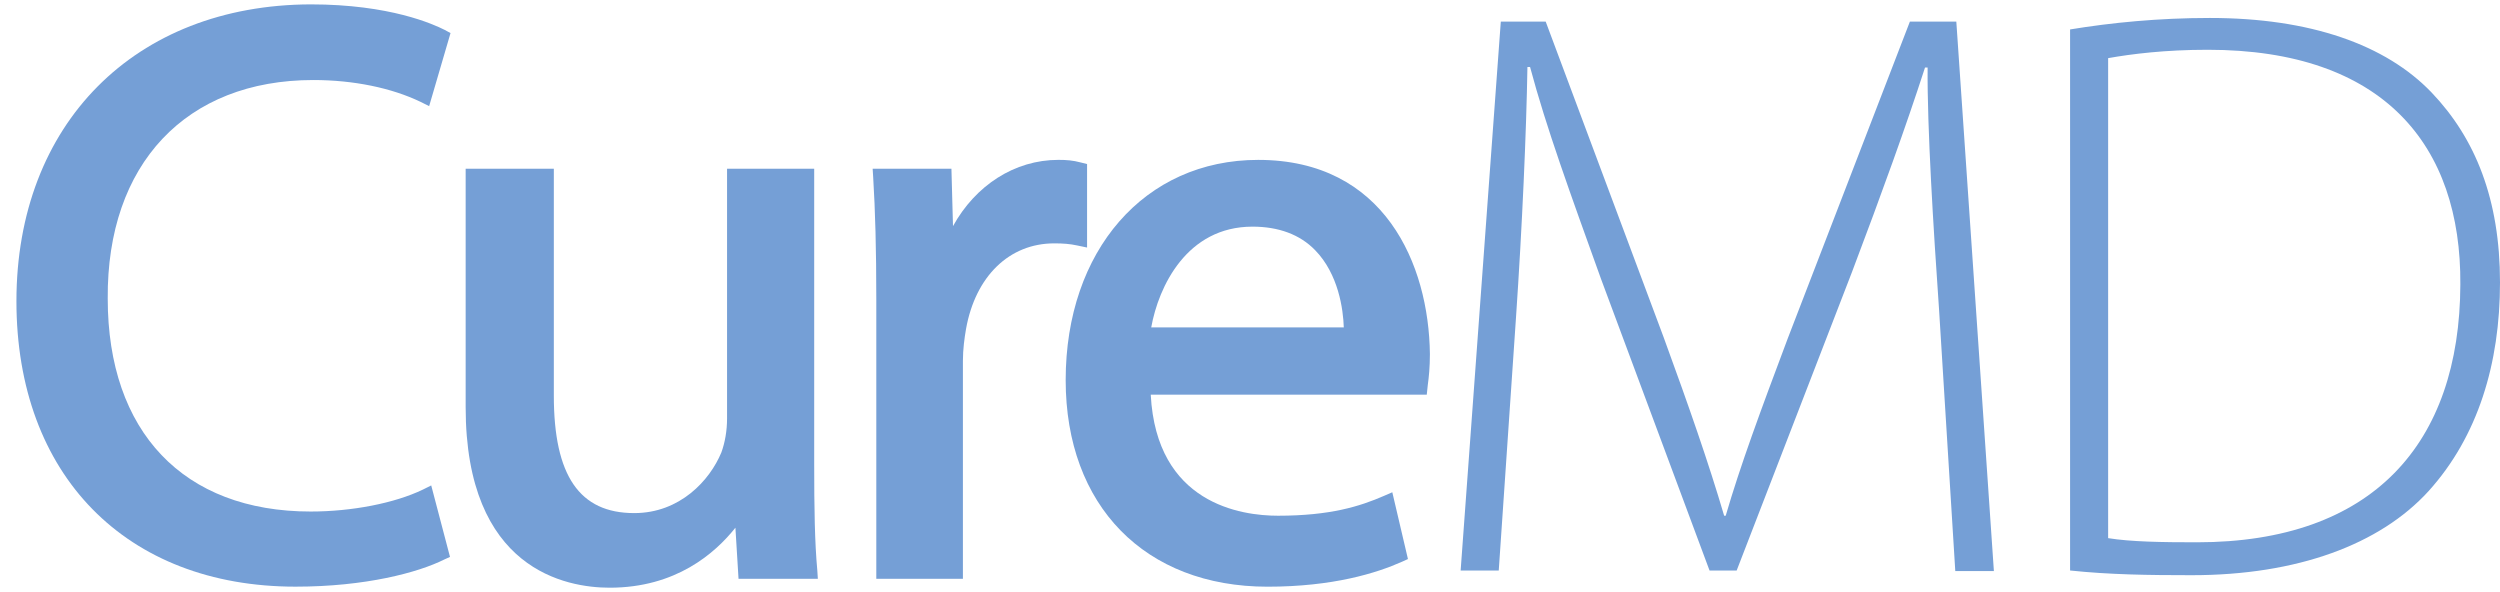
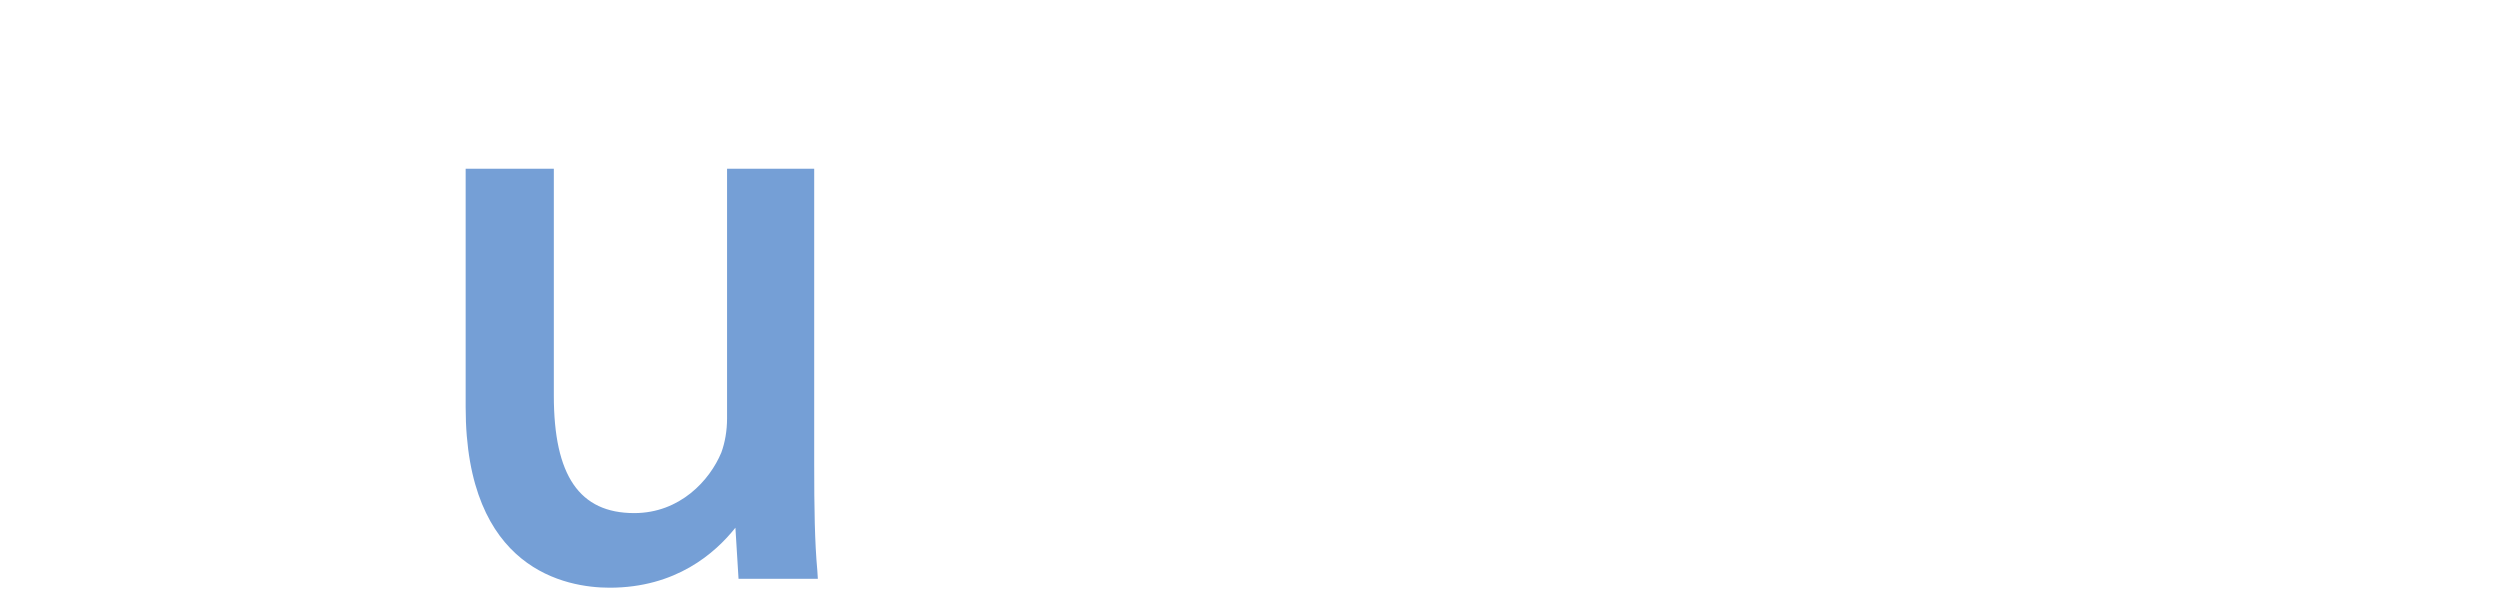
<svg xmlns="http://www.w3.org/2000/svg" width="152" height="36" viewBox="0 0 152 36" fill="none">
-   <path d="M116.121 1.314L108.698 20.57C107.017 25.042 105.811 28.31 104.923 31.355H104.828C103.876 28.12 102.702 24.757 101.149 20.507L93.978 1.314H91.249L88.807 34.687H91.124L92.171 19.332C92.55 13.781 92.804 7.977 92.868 4.074H93.028C94.011 7.755 95.47 11.752 97.34 16.954L103.94 34.687H105.589L112.6 16.541C114.472 11.593 115.867 7.723 117.041 4.107H117.199C117.168 7.723 117.549 13.877 117.897 18.858L118.881 34.719H121.228L118.944 1.314H116.121Z" fill="#759FD6" />
-   <path d="M134.361 1.092C131.253 1.092 128.366 1.377 125.861 1.79V34.686C128.239 34.939 130.651 34.972 133.25 34.972C139.691 34.972 144.703 33.099 147.653 29.864C150.667 26.533 152 22.091 152 17.174C152 12.13 150.509 8.419 147.844 5.628C145.053 2.71 140.452 1.092 134.361 1.092ZM133.568 32.972C131.474 32.972 129.54 32.942 128.175 32.719V3.535C129.603 3.281 131.633 3.026 134.233 3.026C144.925 3.026 149.652 8.832 149.589 17.302C149.556 26.978 144.259 32.972 133.568 32.972Z" fill="#759FD6" />
-   <path d="M19.049 4.866C21.493 4.866 23.809 5.343 25.585 6.2L26.092 6.453L27.392 2.011L27.043 1.821C26.346 1.471 23.712 0.266 18.89 0.266C8.2 0.298 0.999 7.53 0.999 18.316C0.999 28.88 7.661 35.669 17.97 35.669C22.221 35.669 25.425 34.811 27.011 34.018L27.36 33.86L26.218 29.514L25.711 29.767C23.997 30.593 21.397 31.101 18.89 31.101C11.149 31.101 6.55 26.248 6.55 18.157C6.487 9.974 11.31 4.866 19.049 4.866Z" fill="#759FD6" />
  <path d="M49.503 28.183V10.26H44.205V25.454C44.205 26.185 44.078 26.915 43.856 27.516C43.158 29.198 41.35 31.196 38.559 31.196C35.227 31.196 33.673 28.912 33.673 24.059V10.26H28.312V24.757C28.312 34.654 34.434 35.732 37.067 35.732C41.096 35.732 43.476 33.639 44.713 32.085L44.903 35.193H49.725L49.693 34.686C49.535 32.972 49.503 30.911 49.503 28.183Z" fill="#759FD6" />
-   <path d="M66.094 15.05V9.974L65.715 9.879C65.238 9.752 64.857 9.72 64.35 9.72C61.685 9.72 59.307 11.274 57.942 13.749L57.847 10.259H53.057L53.089 10.767C53.215 12.829 53.279 15.113 53.279 18.222V35.193H58.545V21.934C58.545 21.236 58.641 20.538 58.735 19.998C59.307 16.795 61.368 14.797 64.097 14.797C64.636 14.797 65.049 14.828 65.492 14.924L66.094 15.05Z" fill="#759FD6" />
-   <path d="M76.499 9.721C69.584 9.721 64.793 15.241 64.793 23.109C64.793 30.753 69.614 35.671 77.07 35.671C81.036 35.671 83.7 34.846 85.255 34.148L85.603 33.99L84.652 29.929L84.144 30.15C82.686 30.785 80.877 31.356 77.705 31.356C75.452 31.356 70.313 30.627 69.965 23.996H86.747L86.811 23.394C86.874 22.95 86.938 22.315 86.938 21.523C86.873 16.065 84.177 9.721 76.499 9.721ZM76.15 13.78C77.736 13.78 79.036 14.258 79.957 15.208C81.384 16.667 81.669 18.824 81.702 19.904H69.995C70.44 17.429 72.153 13.78 76.15 13.78Z" fill="#759FD6" />
</svg>